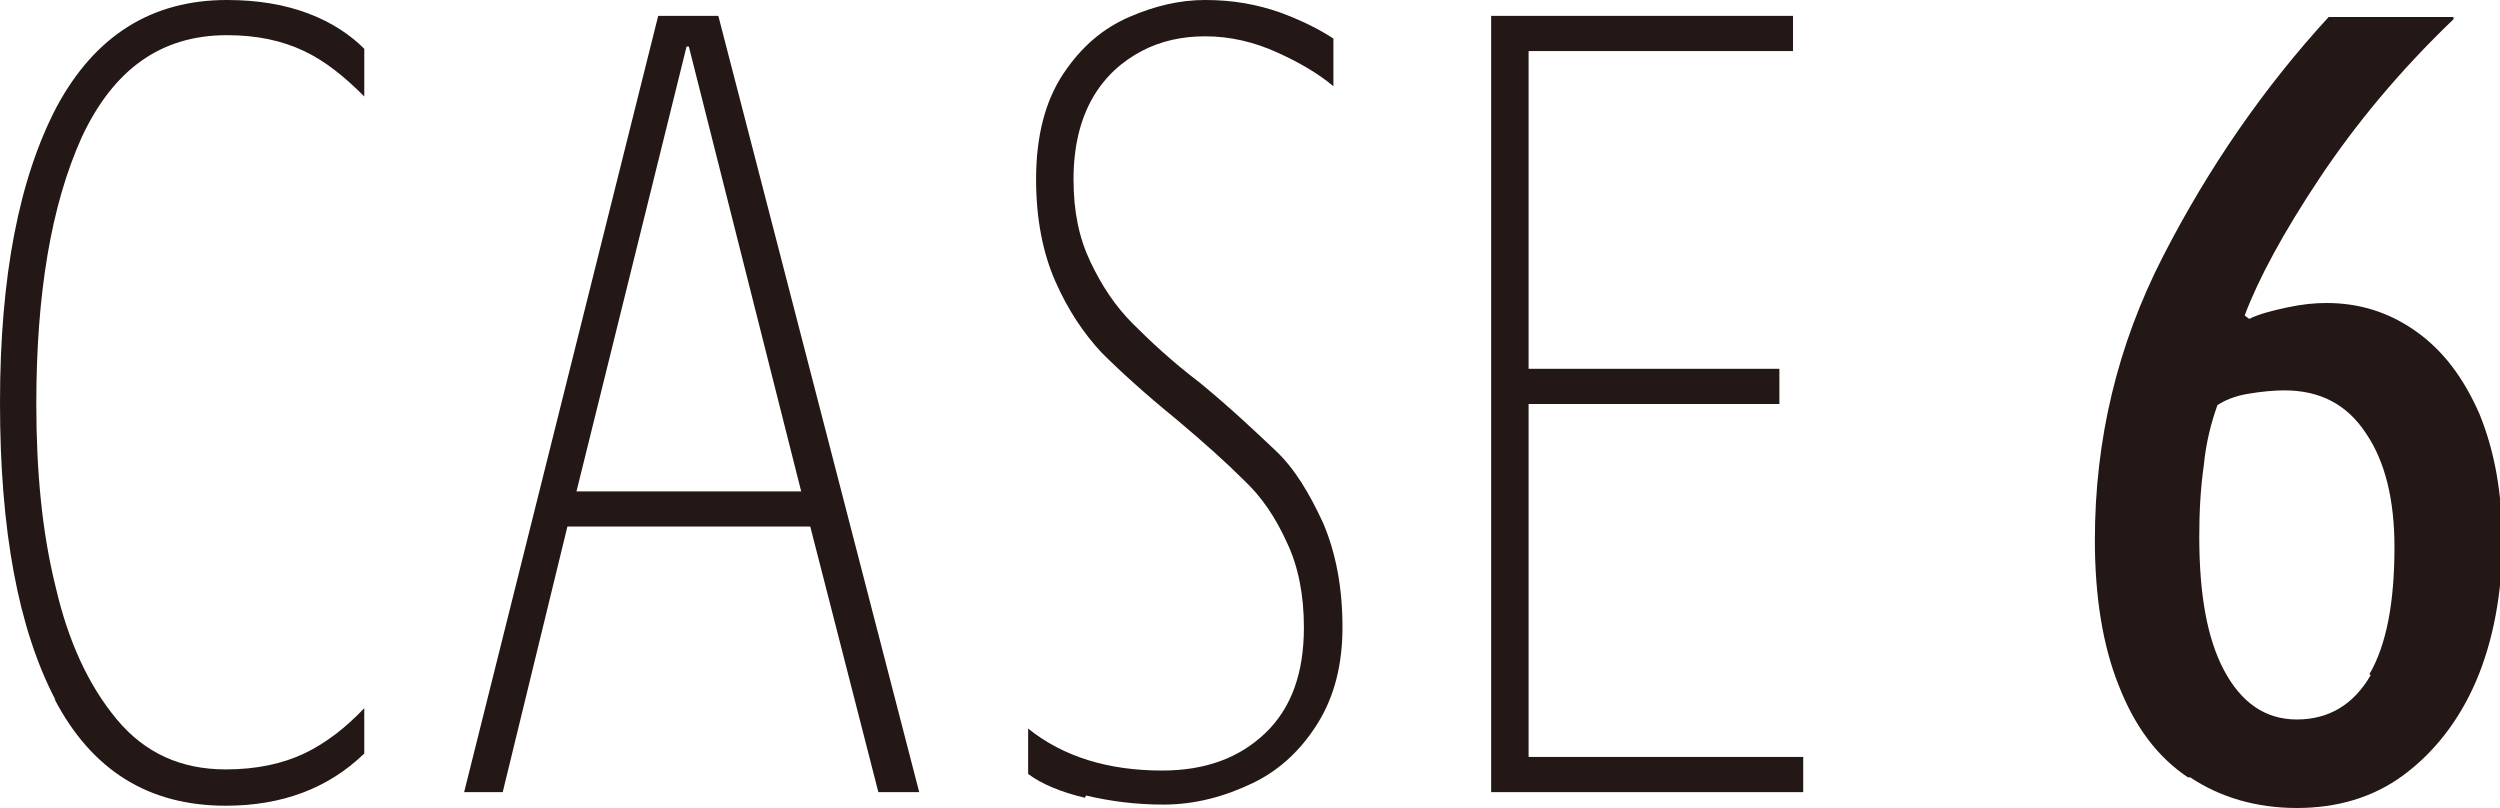
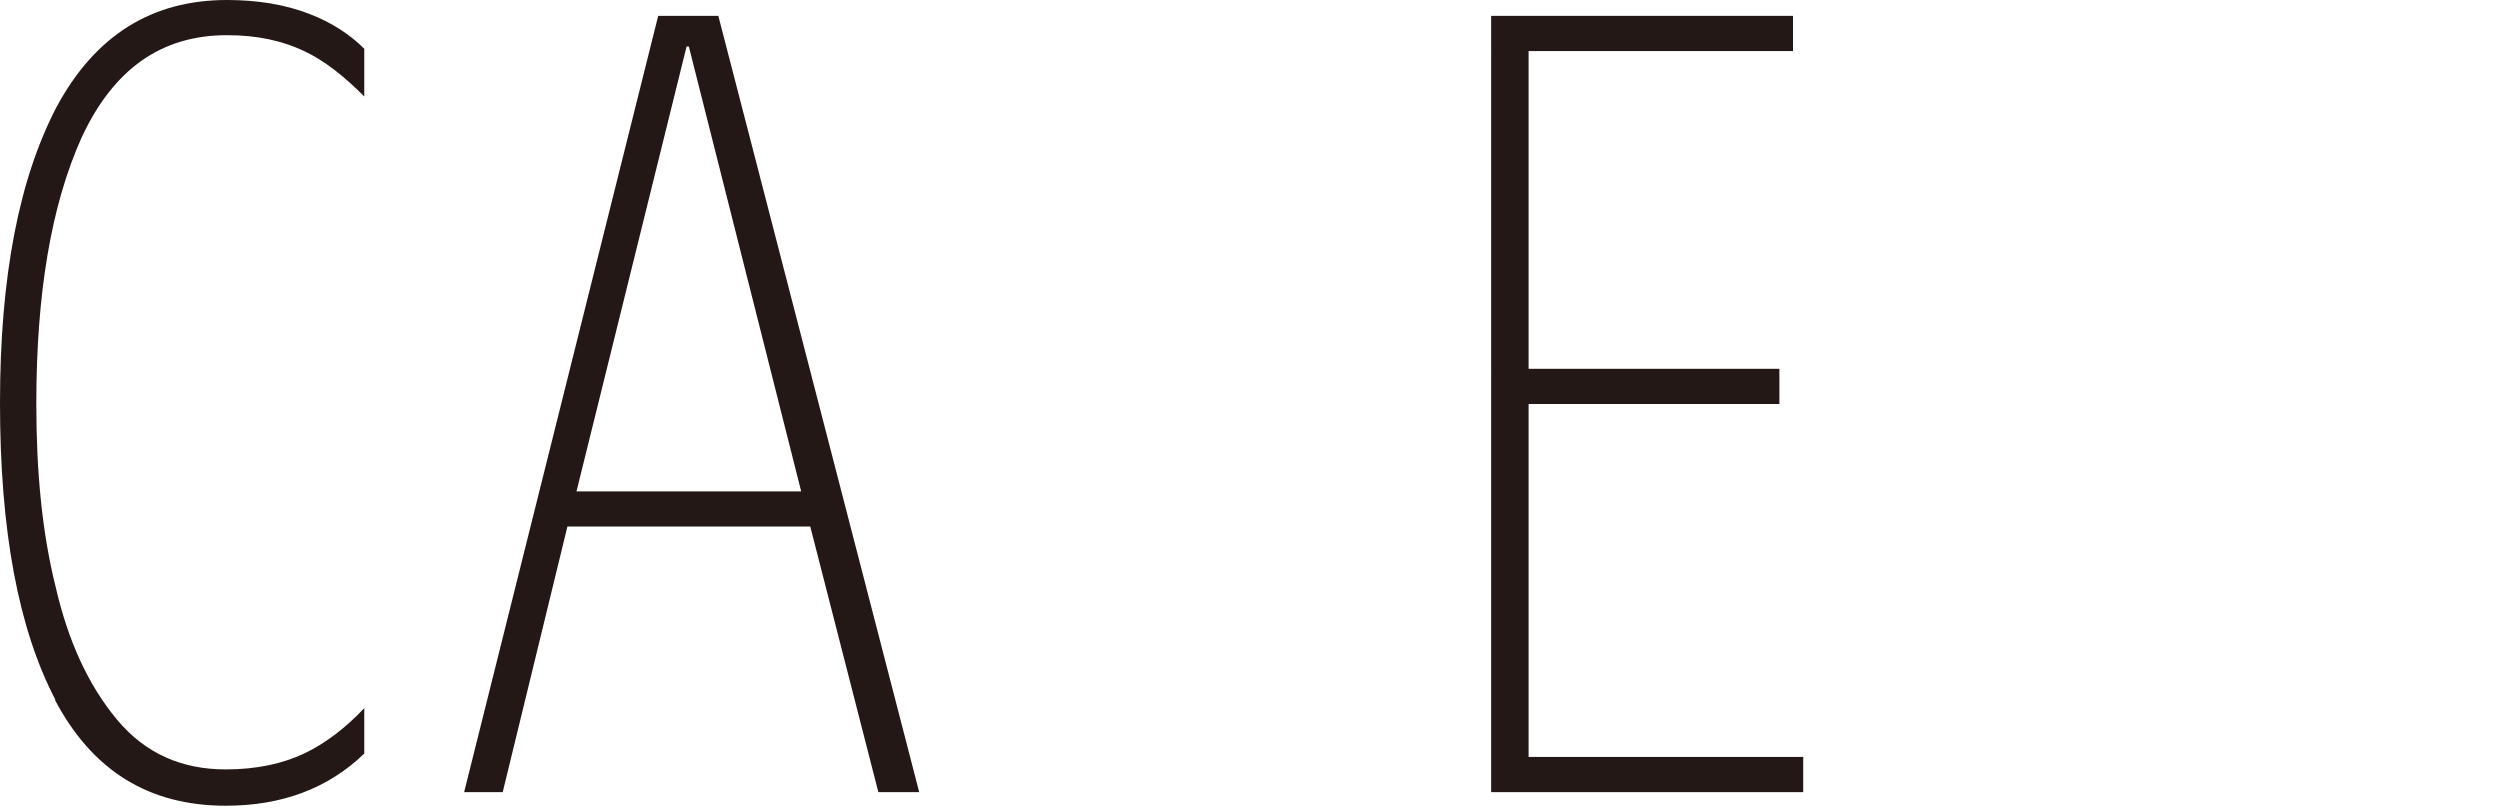
<svg xmlns="http://www.w3.org/2000/svg" viewBox="0 0 22.03 7.12">
  <defs>
    <style>
      .cls-1 {
        fill: #231815;
      }
    </style>
  </defs>
  <path class="cls-1" d="m.49,6.17c-.33-.63-.49-1.5-.49-2.62S.17,1.57.5.94c.34-.63.84-.94,1.5-.94.27,0,.51.04.72.12.21.08.37.19.49.31v.42c-.17-.17-.34-.31-.53-.4-.19-.09-.41-.14-.68-.14-.58,0-1,.3-1.28.9-.27.6-.4,1.38-.4,2.35,0,.59.05,1.13.17,1.61.11.48.29.87.54,1.17.25.3.57.44.96.44.27,0,.5-.05.69-.14.19-.09.37-.23.53-.4v.4c-.32.31-.73.46-1.22.46-.68,0-1.18-.31-1.51-.94Z" />
  <path class="cls-1" d="m5.8.14h.53l1.77,6.84h-.36l-.6-2.34h-2.14l-.57,2.34h-.34L5.8.14Zm1.26,4.19l-.99-3.92h-.02l-.97,3.92h1.98Z" />
-   <path class="cls-1" d="m9.56,7.03c-.21-.05-.38-.12-.5-.21v-.4c.31.25.71.37,1.18.37.38,0,.68-.11.91-.33s.34-.53.34-.93c0-.29-.05-.54-.15-.75-.1-.22-.22-.4-.38-.55-.15-.15-.35-.33-.6-.54-.27-.22-.49-.42-.65-.58-.16-.17-.3-.38-.41-.63-.11-.25-.17-.55-.17-.9,0-.38.08-.69.24-.93.16-.24.35-.4.58-.5s.45-.15.67-.15c.25,0,.46.04.66.11.19.07.35.15.47.23v.42c-.13-.11-.3-.21-.5-.3-.2-.09-.41-.14-.63-.14-.2,0-.39.04-.56.13-.17.09-.32.22-.43.41-.11.19-.17.43-.17.72s.05.52.15.73.22.39.37.54.34.33.59.52c.28.23.5.44.67.6s.3.38.42.64c.11.26.17.56.17.92,0,.32-.07.6-.21.83s-.33.42-.58.54-.51.19-.79.19c-.24,0-.47-.03-.68-.08Z" />
  <path class="cls-1" d="m13.14.14h2.66v.31h-2.33v2.8h2.21v.31h-2.21v3.11h2.42v.31h-2.75V.14Z" />
-   <path class="cls-1" d="m19.28,6.85c-.27-.18-.47-.45-.61-.81-.14-.35-.21-.78-.21-1.28,0-.89.2-1.72.6-2.5.4-.78.89-1.49,1.46-2.11h1.1v.02c-.47.45-.86.92-1.18,1.4s-.54.89-.66,1.21l.04.03c.08-.04.19-.07.33-.1.14-.03.25-.04.35-.04.29,0,.55.08.79.25.24.17.42.41.56.73.13.32.2.69.2,1.13s-.08.87-.23,1.22-.37.63-.64.83c-.27.2-.59.29-.94.29s-.67-.09-.94-.27Zm1.6-.91c.15-.26.22-.63.22-1.12,0-.41-.08-.75-.25-1-.17-.26-.41-.38-.72-.38-.09,0-.2.01-.32.03-.12.02-.21.06-.27.1-.05.14-.1.32-.12.53-.03.21-.04.42-.04.63,0,.51.07.9.22,1.18.15.28.36.43.64.43s.5-.13.65-.39Z" />
</svg>